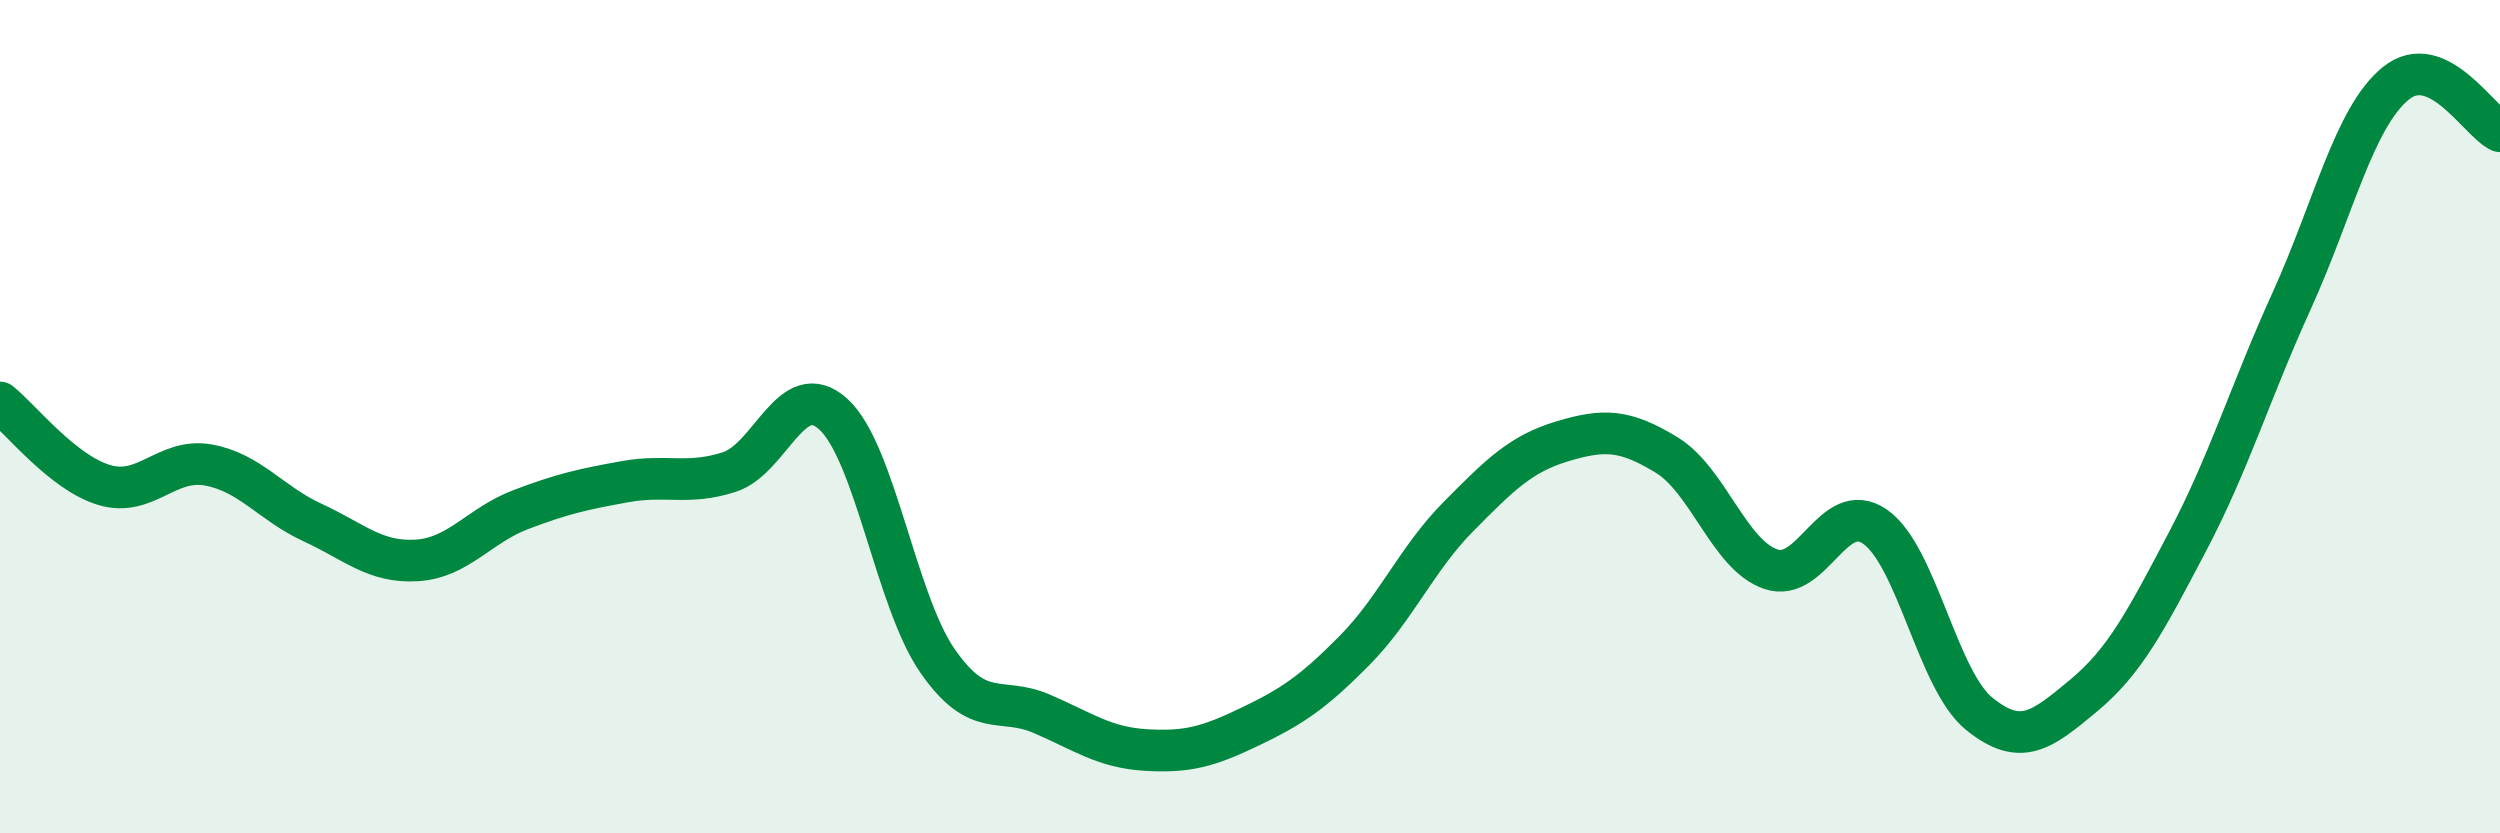
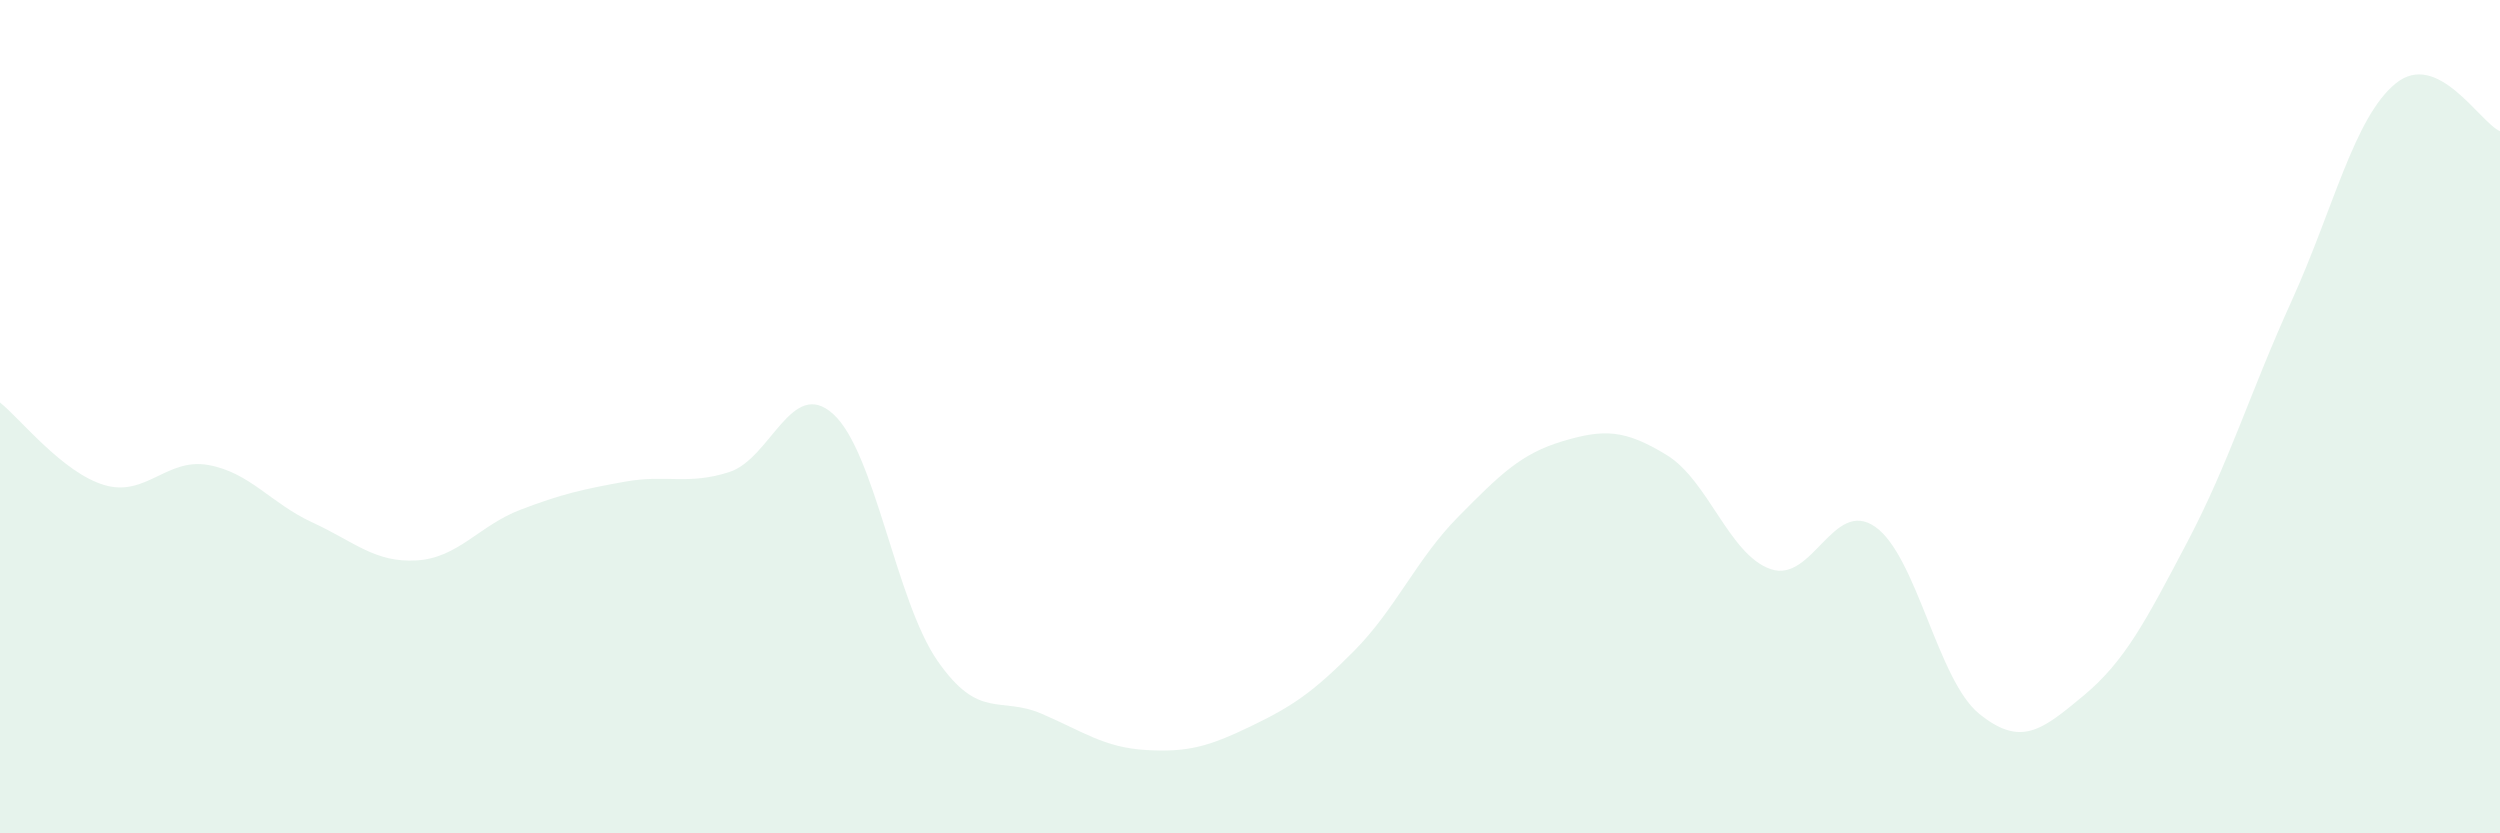
<svg xmlns="http://www.w3.org/2000/svg" width="60" height="20" viewBox="0 0 60 20">
  <path d="M 0,9.66 C 0.5,10.06 1.5,11.34 2.5,11.64 C 3.5,11.94 4,10.98 5,11.16 C 6,11.34 6.5,12.08 7.5,12.54 C 8.5,13 9,13.51 10,13.45 C 11,13.39 11.5,12.61 12.5,12.23 C 13.5,11.85 14,11.74 15,11.56 C 16,11.38 16.5,11.65 17.5,11.33 C 18.5,11.01 19,9.03 20,9.94 C 21,10.85 21.5,14.42 22.5,15.86 C 23.5,17.3 24,16.7 25,17.13 C 26,17.56 26.5,17.94 27.5,18 C 28.5,18.06 29,17.92 30,17.44 C 31,16.96 31.5,16.63 32.5,15.62 C 33.5,14.61 34,13.41 35,12.4 C 36,11.39 36.5,10.89 37.5,10.59 C 38.5,10.29 39,10.31 40,10.92 C 41,11.53 41.5,13.32 42.5,13.66 C 43.5,14 44,11.95 45,12.64 C 46,13.33 46.5,16.32 47.5,17.13 C 48.5,17.94 49,17.53 50,16.7 C 51,15.87 51.5,14.9 52.5,13 C 53.5,11.1 54,9.42 55,7.22 C 56,5.02 56.5,2.81 57.5,2 C 58.5,1.19 59.5,2.92 60,3.15L60 20L0 20Z" fill="#008740" opacity="0.1" stroke-linecap="round" stroke-linejoin="round" />
-   <path d="M 0,9.66 C 0.5,10.06 1.5,11.34 2.5,11.64 C 3.5,11.94 4,10.98 5,11.16 C 6,11.34 6.5,12.08 7.5,12.54 C 8.5,13 9,13.51 10,13.45 C 11,13.39 11.5,12.61 12.5,12.23 C 13.5,11.85 14,11.74 15,11.56 C 16,11.38 16.5,11.65 17.5,11.33 C 18.5,11.01 19,9.03 20,9.94 C 21,10.85 21.5,14.42 22.5,15.86 C 23.5,17.3 24,16.7 25,17.13 C 26,17.56 26.5,17.94 27.5,18 C 28.5,18.06 29,17.92 30,17.44 C 31,16.96 31.5,16.63 32.5,15.62 C 33.5,14.61 34,13.41 35,12.4 C 36,11.39 36.5,10.89 37.5,10.59 C 38.5,10.29 39,10.31 40,10.92 C 41,11.53 41.5,13.32 42.5,13.66 C 43.5,14 44,11.95 45,12.64 C 46,13.33 46.5,16.32 47.5,17.13 C 48.5,17.94 49,17.53 50,16.7 C 51,15.87 51.5,14.9 52.5,13 C 53.5,11.1 54,9.42 55,7.22 C 56,5.02 56.5,2.81 57.5,2 C 58.5,1.19 59.5,2.92 60,3.15" stroke="#008740" stroke-width="1" fill="none" stroke-linecap="round" stroke-linejoin="round" />
</svg>